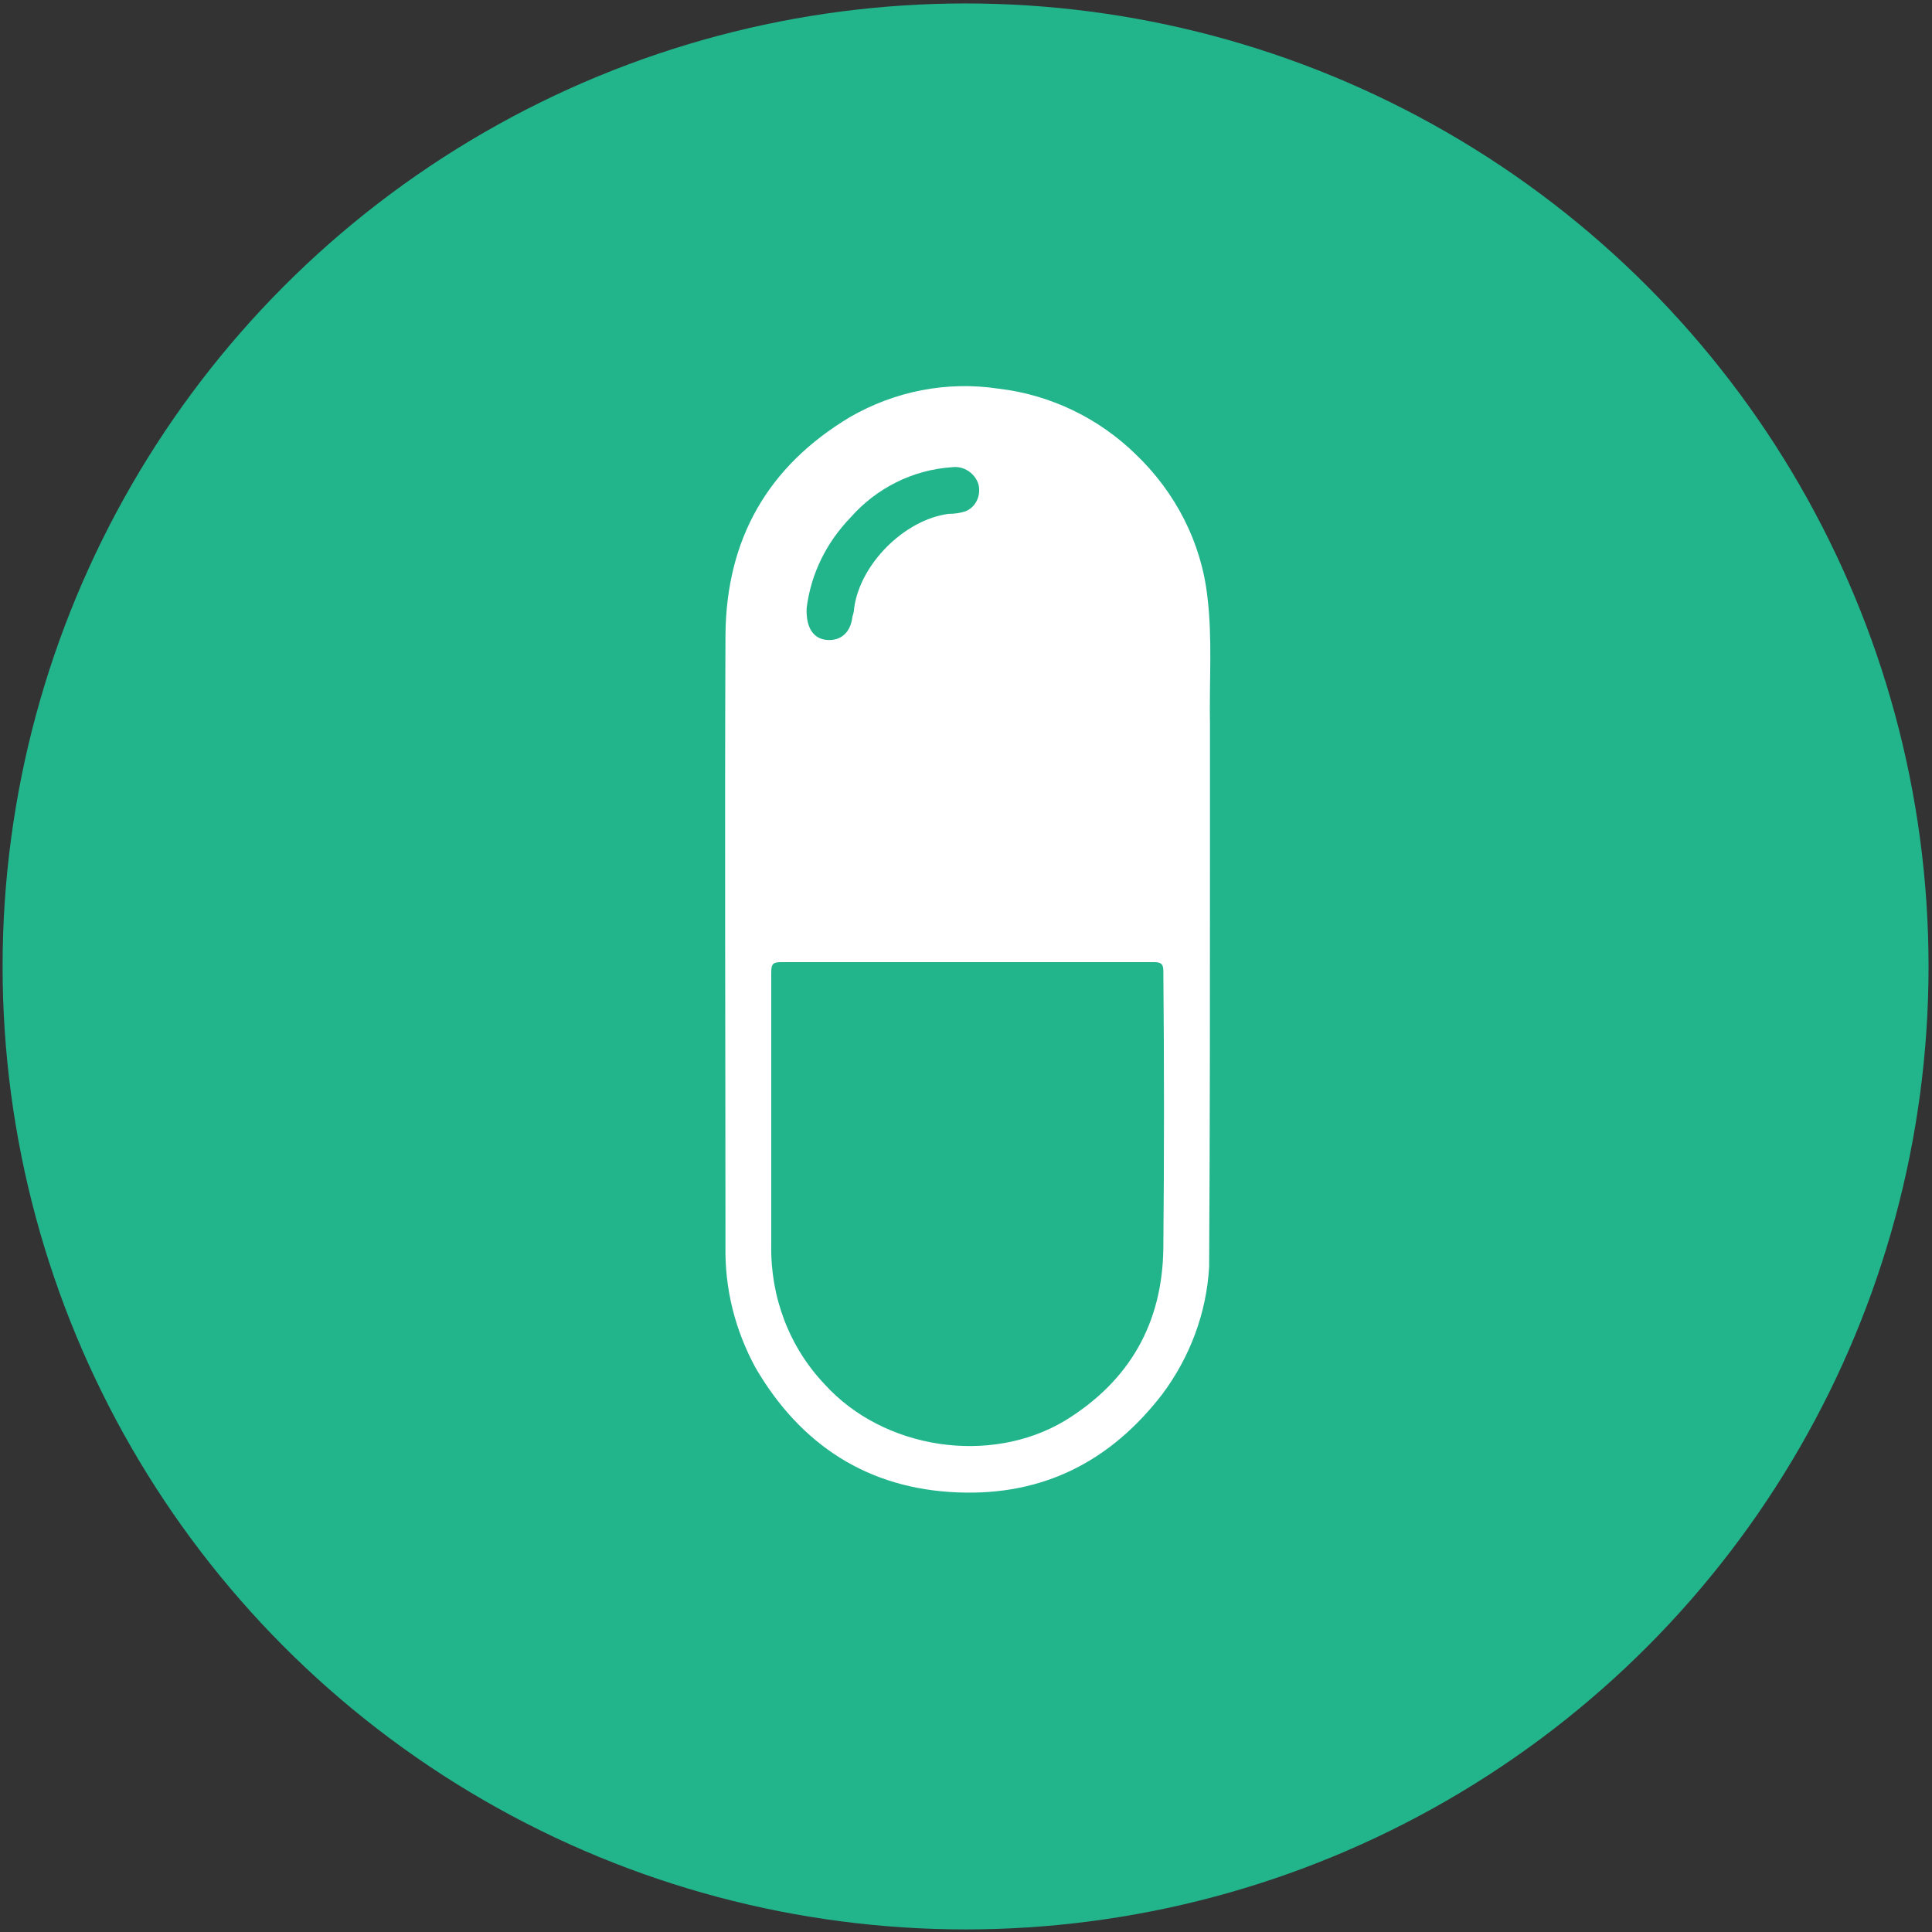
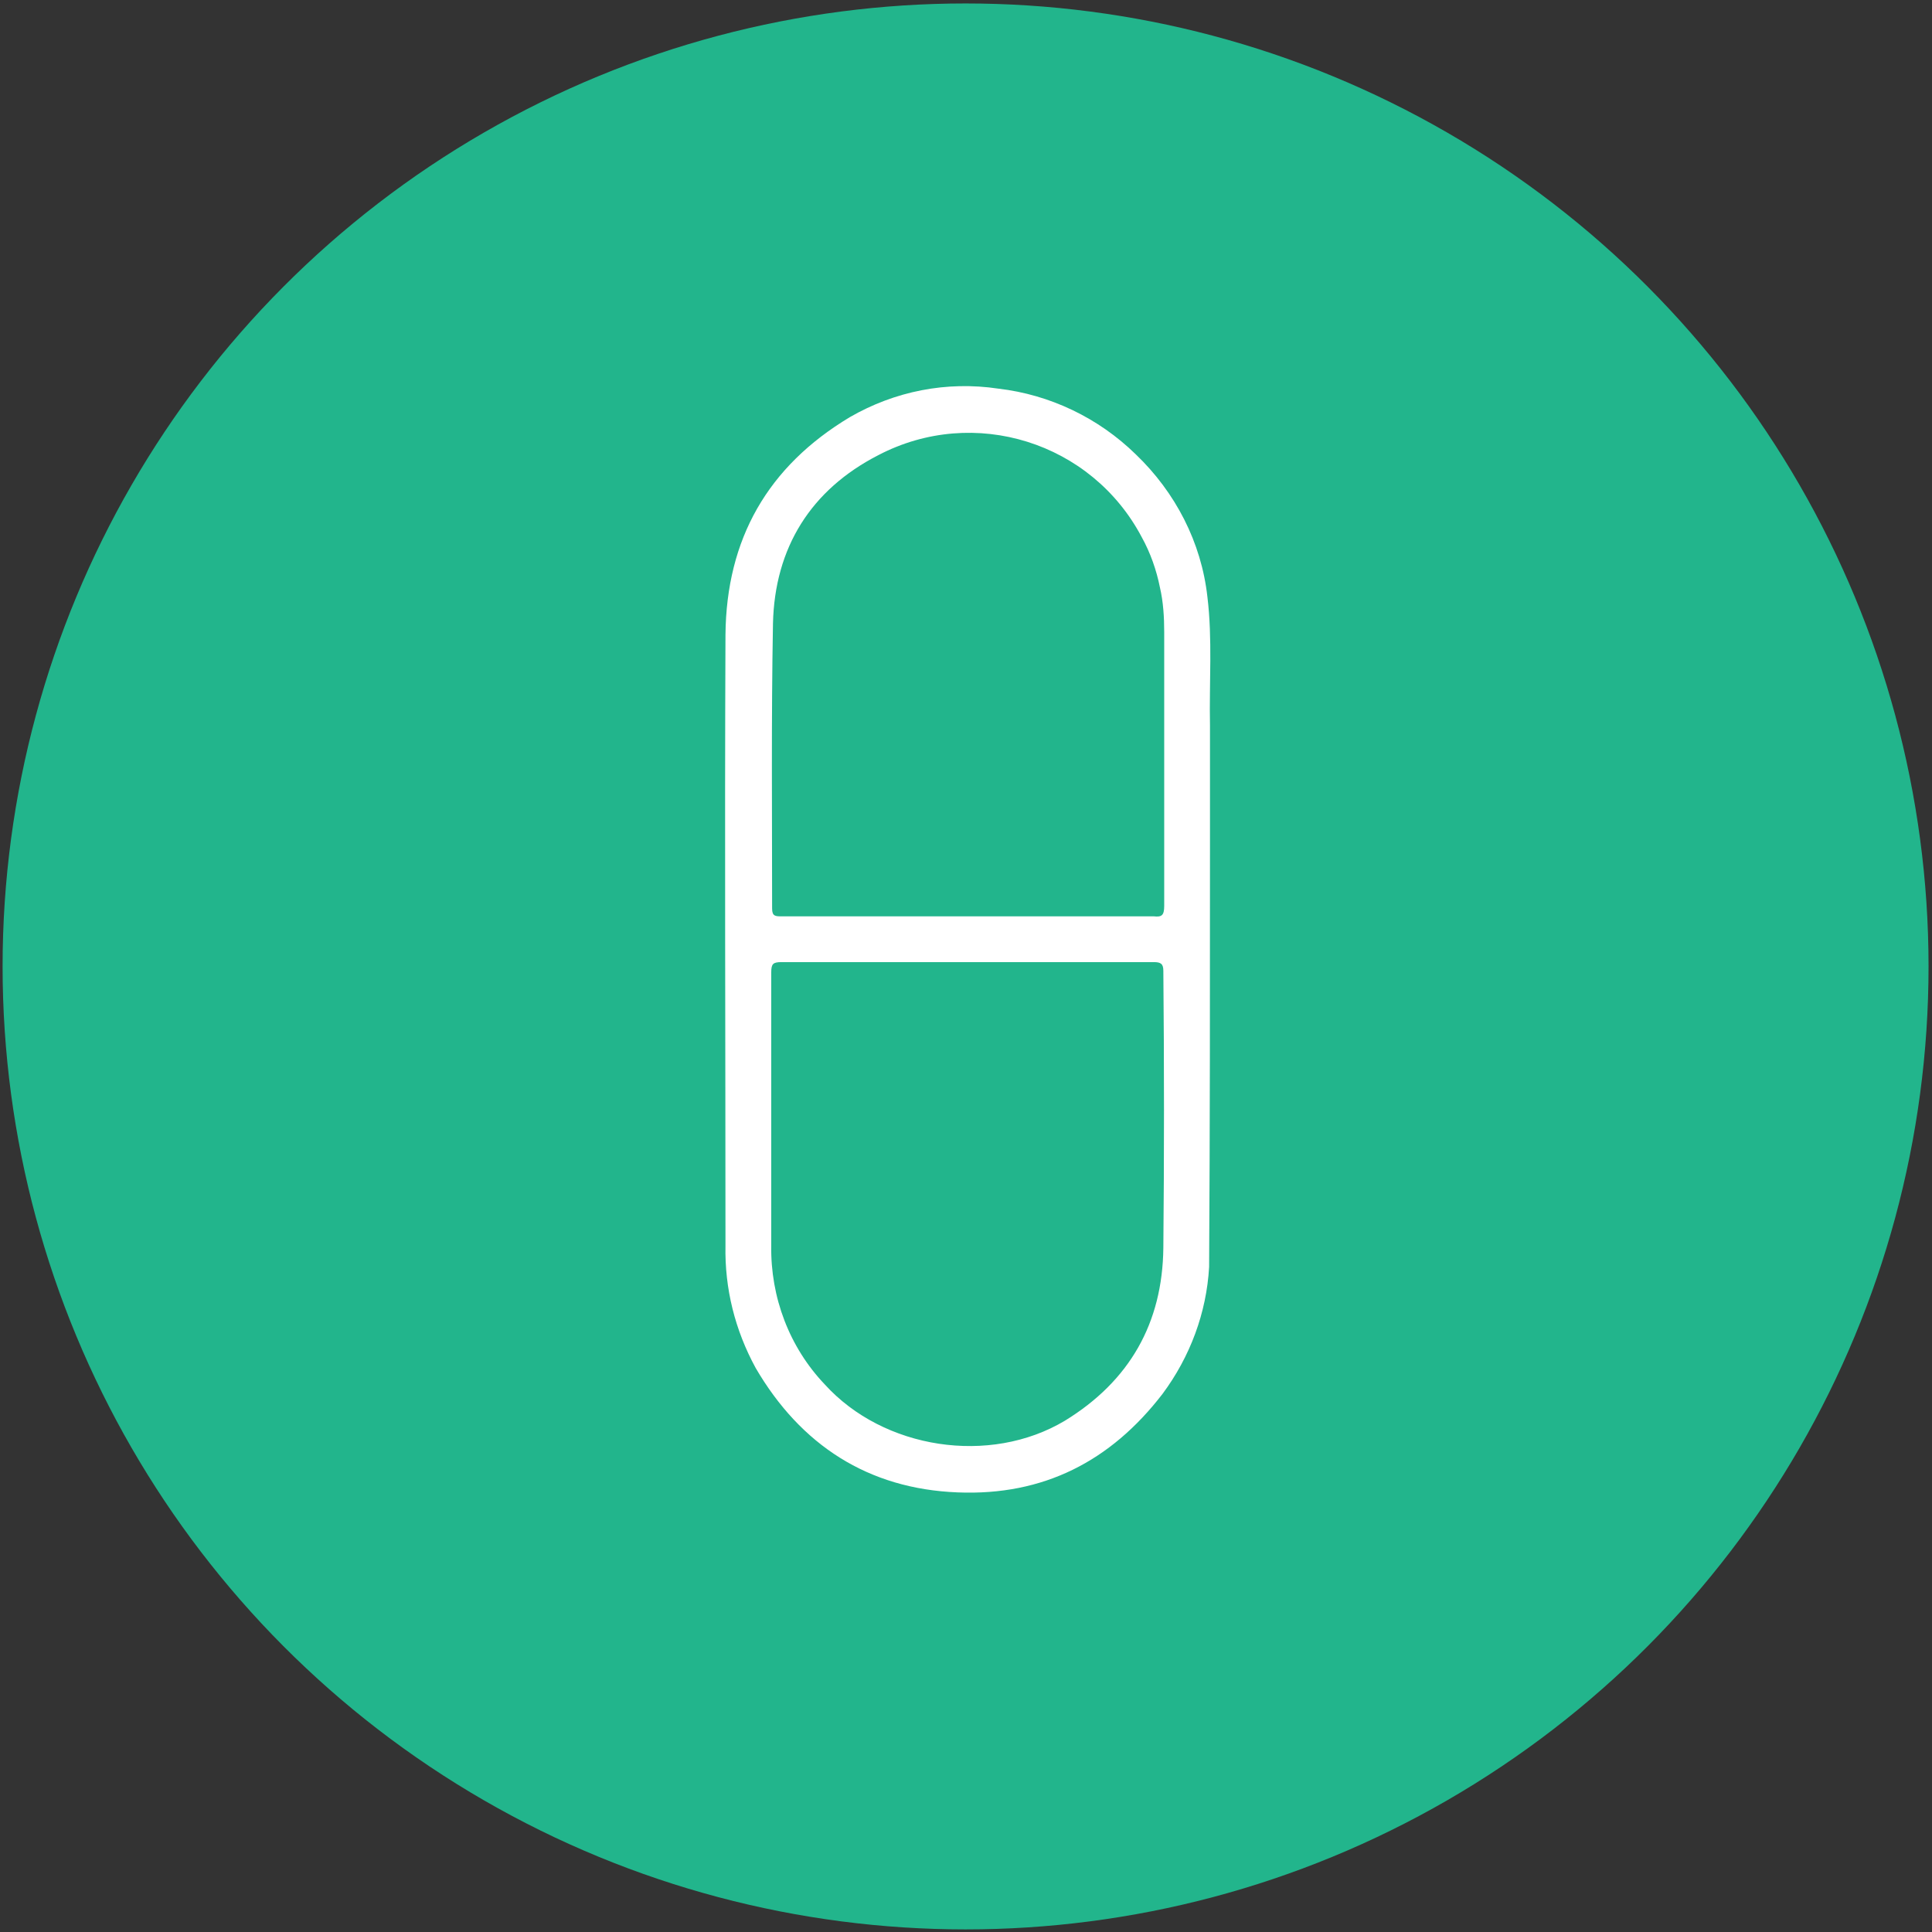
<svg xmlns="http://www.w3.org/2000/svg" version="1.1" id="Layer_1" x="0px" y="0px" viewBox="0 0 223.7 223.7" style="enable-background:new 0 0 223.7 223.7;" xml:space="preserve">
  <rect x="0" y="0" width="223.7" height="223.7" fill="#333333" stroke="none" />
  <style type="text/css">
	.st0{fill:#22B58C;}
	.st1{fill:#FFFFFF;stroke:#FFFFFF;stroke-miterlimit:10;}
	.st2{fill:#FFFFFF;}
</style>
  <circle class="st0" cx="111.8" cy="111.9" r="111.5" />
  <g>
-     <path class="st1" d="M84.8,109h50.1V65.8c0,0-6.4-17.5-25.3-17.5S87.4,66.2,87.4,66.2L84.8,109z" />
    <path class="st0" d="M93.4,70.4c0.5-4,2.3-7.6,5.1-10.5c3-3.4,7.2-5.5,11.7-5.8c1.4-0.2,2.7,0.7,3.1,2c0.3,1.3-0.3,2.6-1.5,3.1   c-0.6,0.2-1.3,0.3-2,0.3c-5.1,0.7-10.2,5.8-10.9,10.9c0,0.3-0.1,0.7-0.2,1c-0.2,1.8-1.3,2.8-2.9,2.7S93.3,72.7,93.4,70.4z" />
    <path class="st2" d="M140.1,98.3c0-0.4,0-12.2,0-14.3c-0.1-5,0.3-10-0.3-14.9c-0.7-6.3-3.7-12.1-8.3-16.5   c-4.3-4.2-9.9-6.9-15.9-7.6c-6-0.9-12,0.3-17.2,3.3C88.9,54,84.1,62.4,84,73.5c-0.1,23.5,0,47.1,0,70.7c-0.1,5,1.1,9.8,3.5,14.2   c5.2,8.9,13,14,23.4,14.4c9.9,0.4,17.7-3.6,23.7-11.4c3.2-4.3,5.1-9.4,5.4-14.7C140.1,130.5,140.1,114.4,140.1,98.3z M134.7,144.5   c-0.1,8.7-3.9,15.4-11.4,20c-8.7,5.2-21,3.3-27.8-4.2c-4.1-4.3-6.3-10.1-6.2-16.1c0-10.5,0-21.1,0-31.6c0-1,0.2-1.2,1.2-1.2   c7.2,0,14.4,0,21.6,0s14.3,0,21.5,0c0.8,0,1.1,0.2,1.1,1C134.8,123.2,134.8,133.9,134.7,144.5L134.7,144.5z M133.6,106.1   c-7.2,0-14.3,0-21.5,0s-14.4,0-21.6,0c-0.7,0-1.1,0-1.1-0.9c0-11-0.1-22,0.1-33c0.2-8.8,4.4-15.5,12.2-19.5   c11.1-5.8,24.7-1.5,30.5,9.5c1,1.8,1.7,3.8,2.1,5.8c0.4,1.7,0.5,3.5,0.5,5.2c0,10.6,0,21.2,0,31.7   C134.8,106,134.5,106.2,133.6,106.1L133.6,106.1z" />
  </g>
</svg>